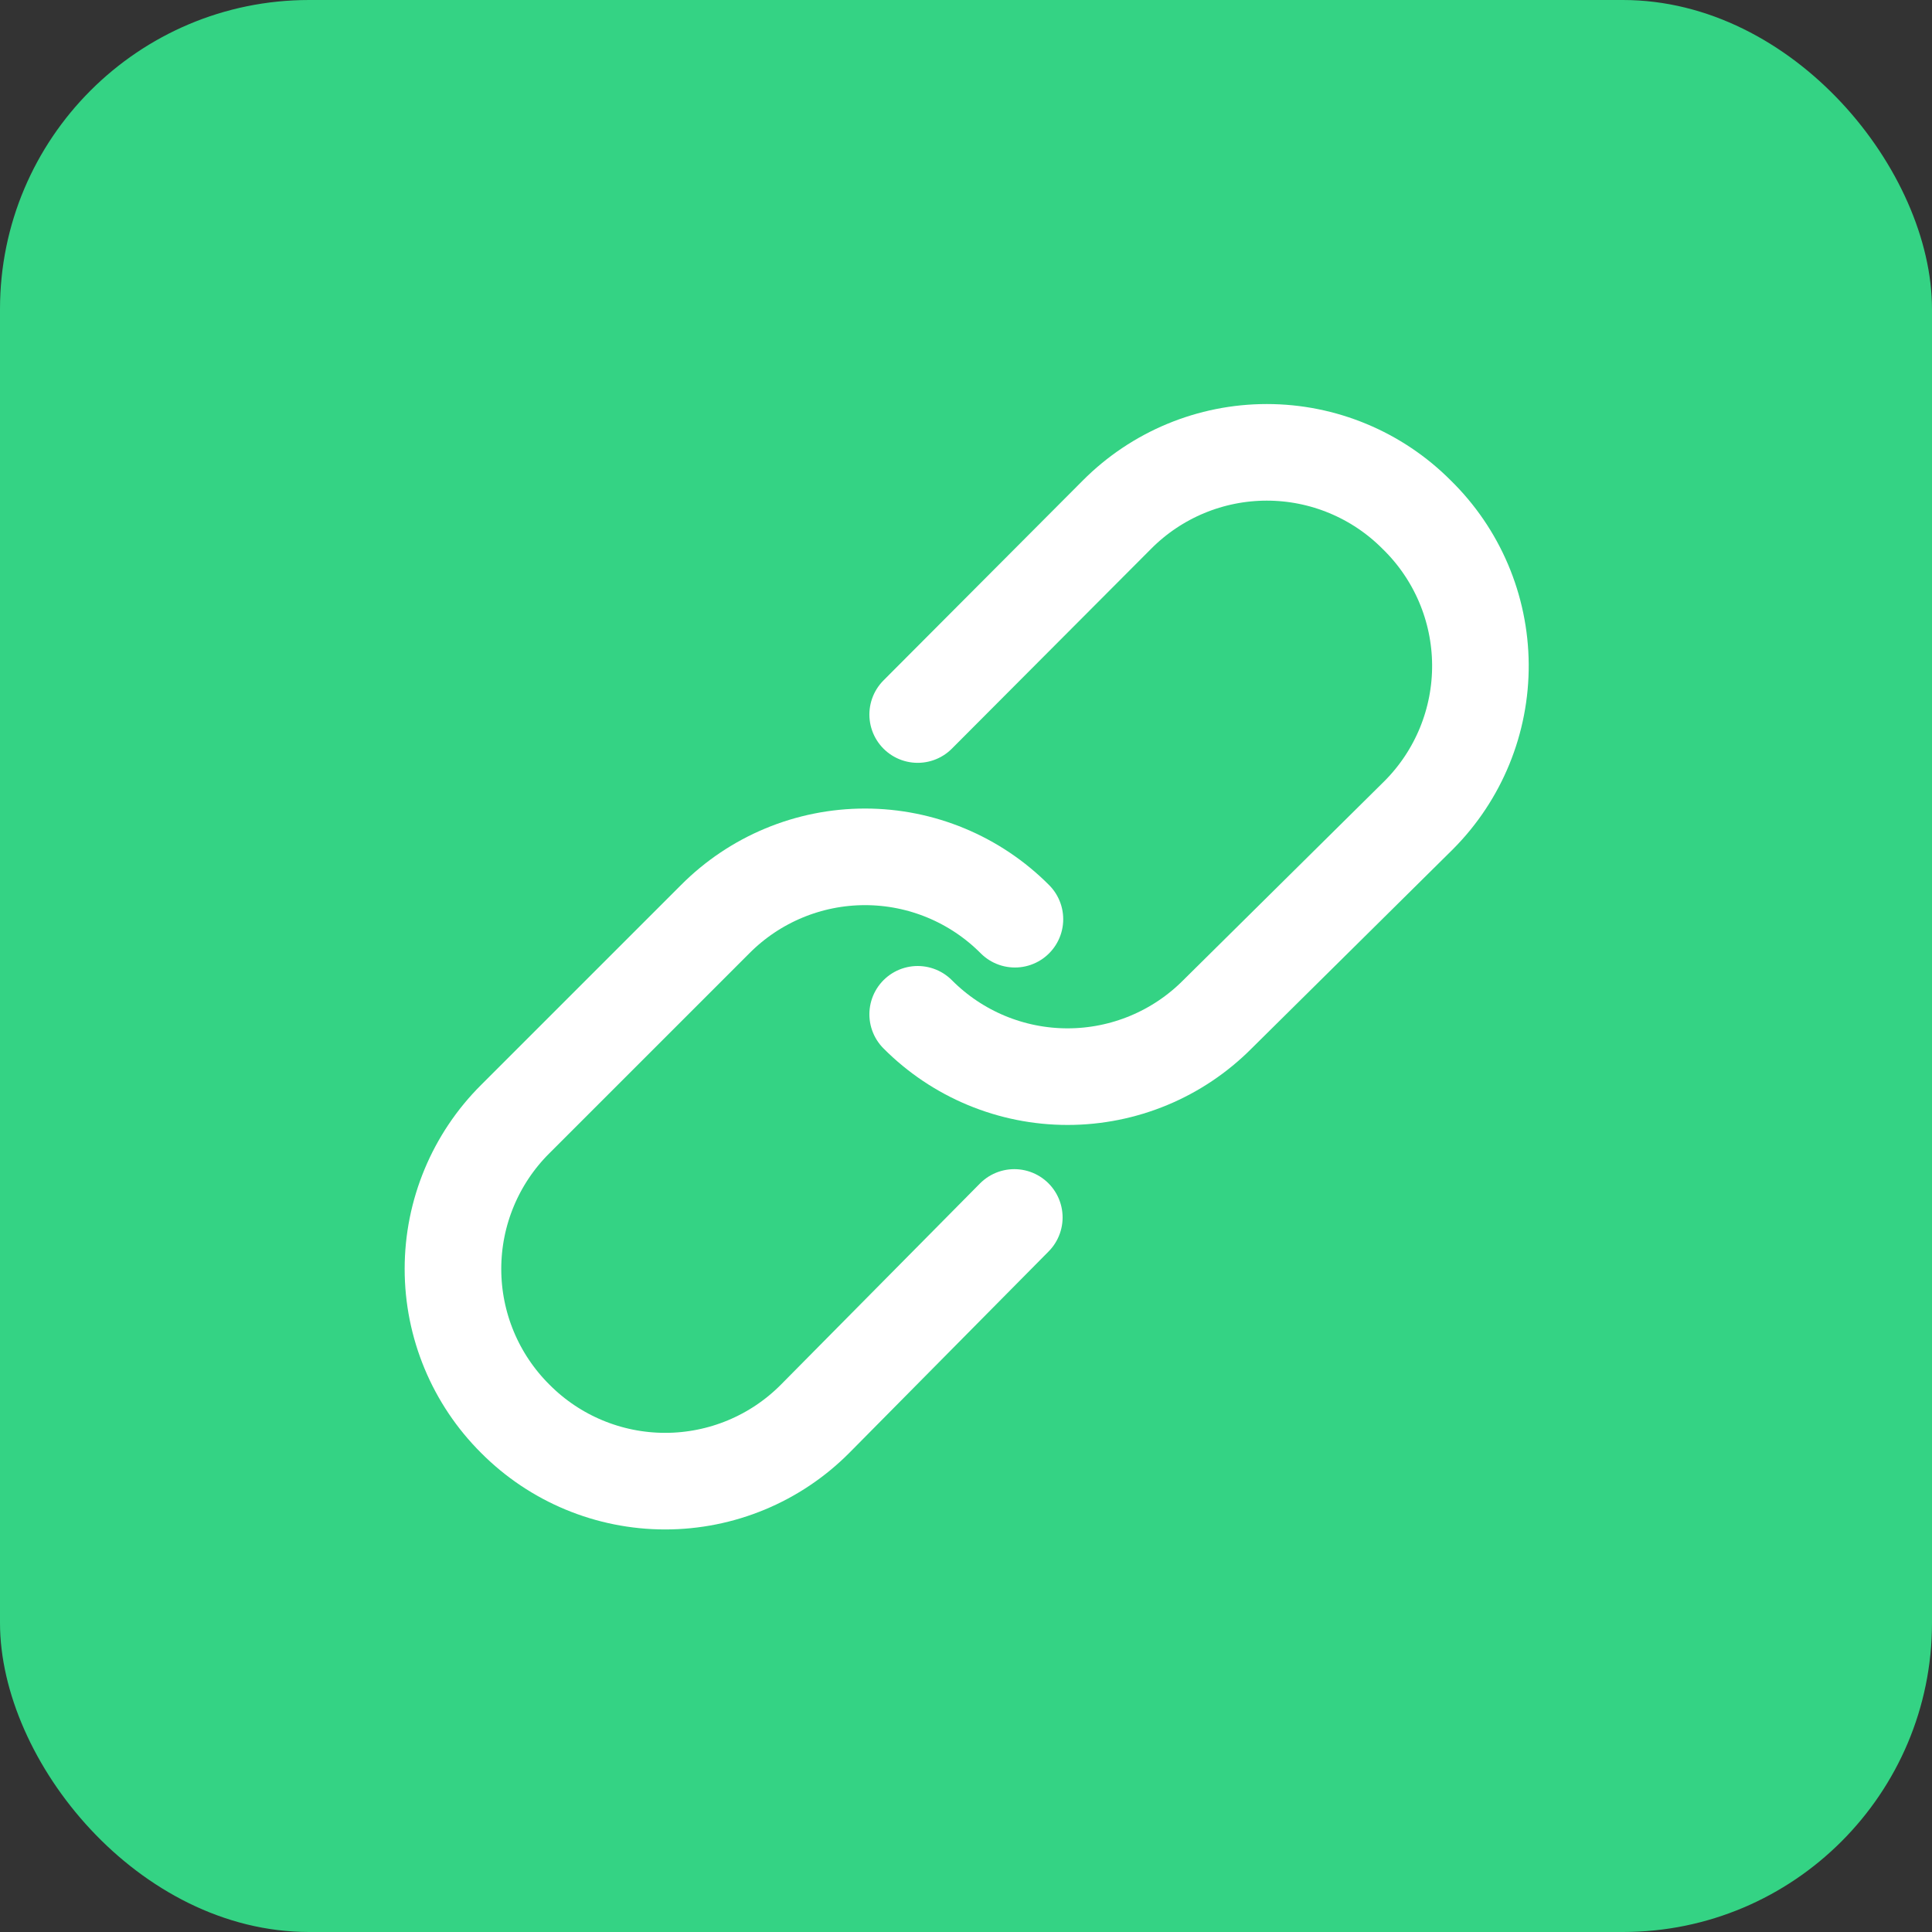
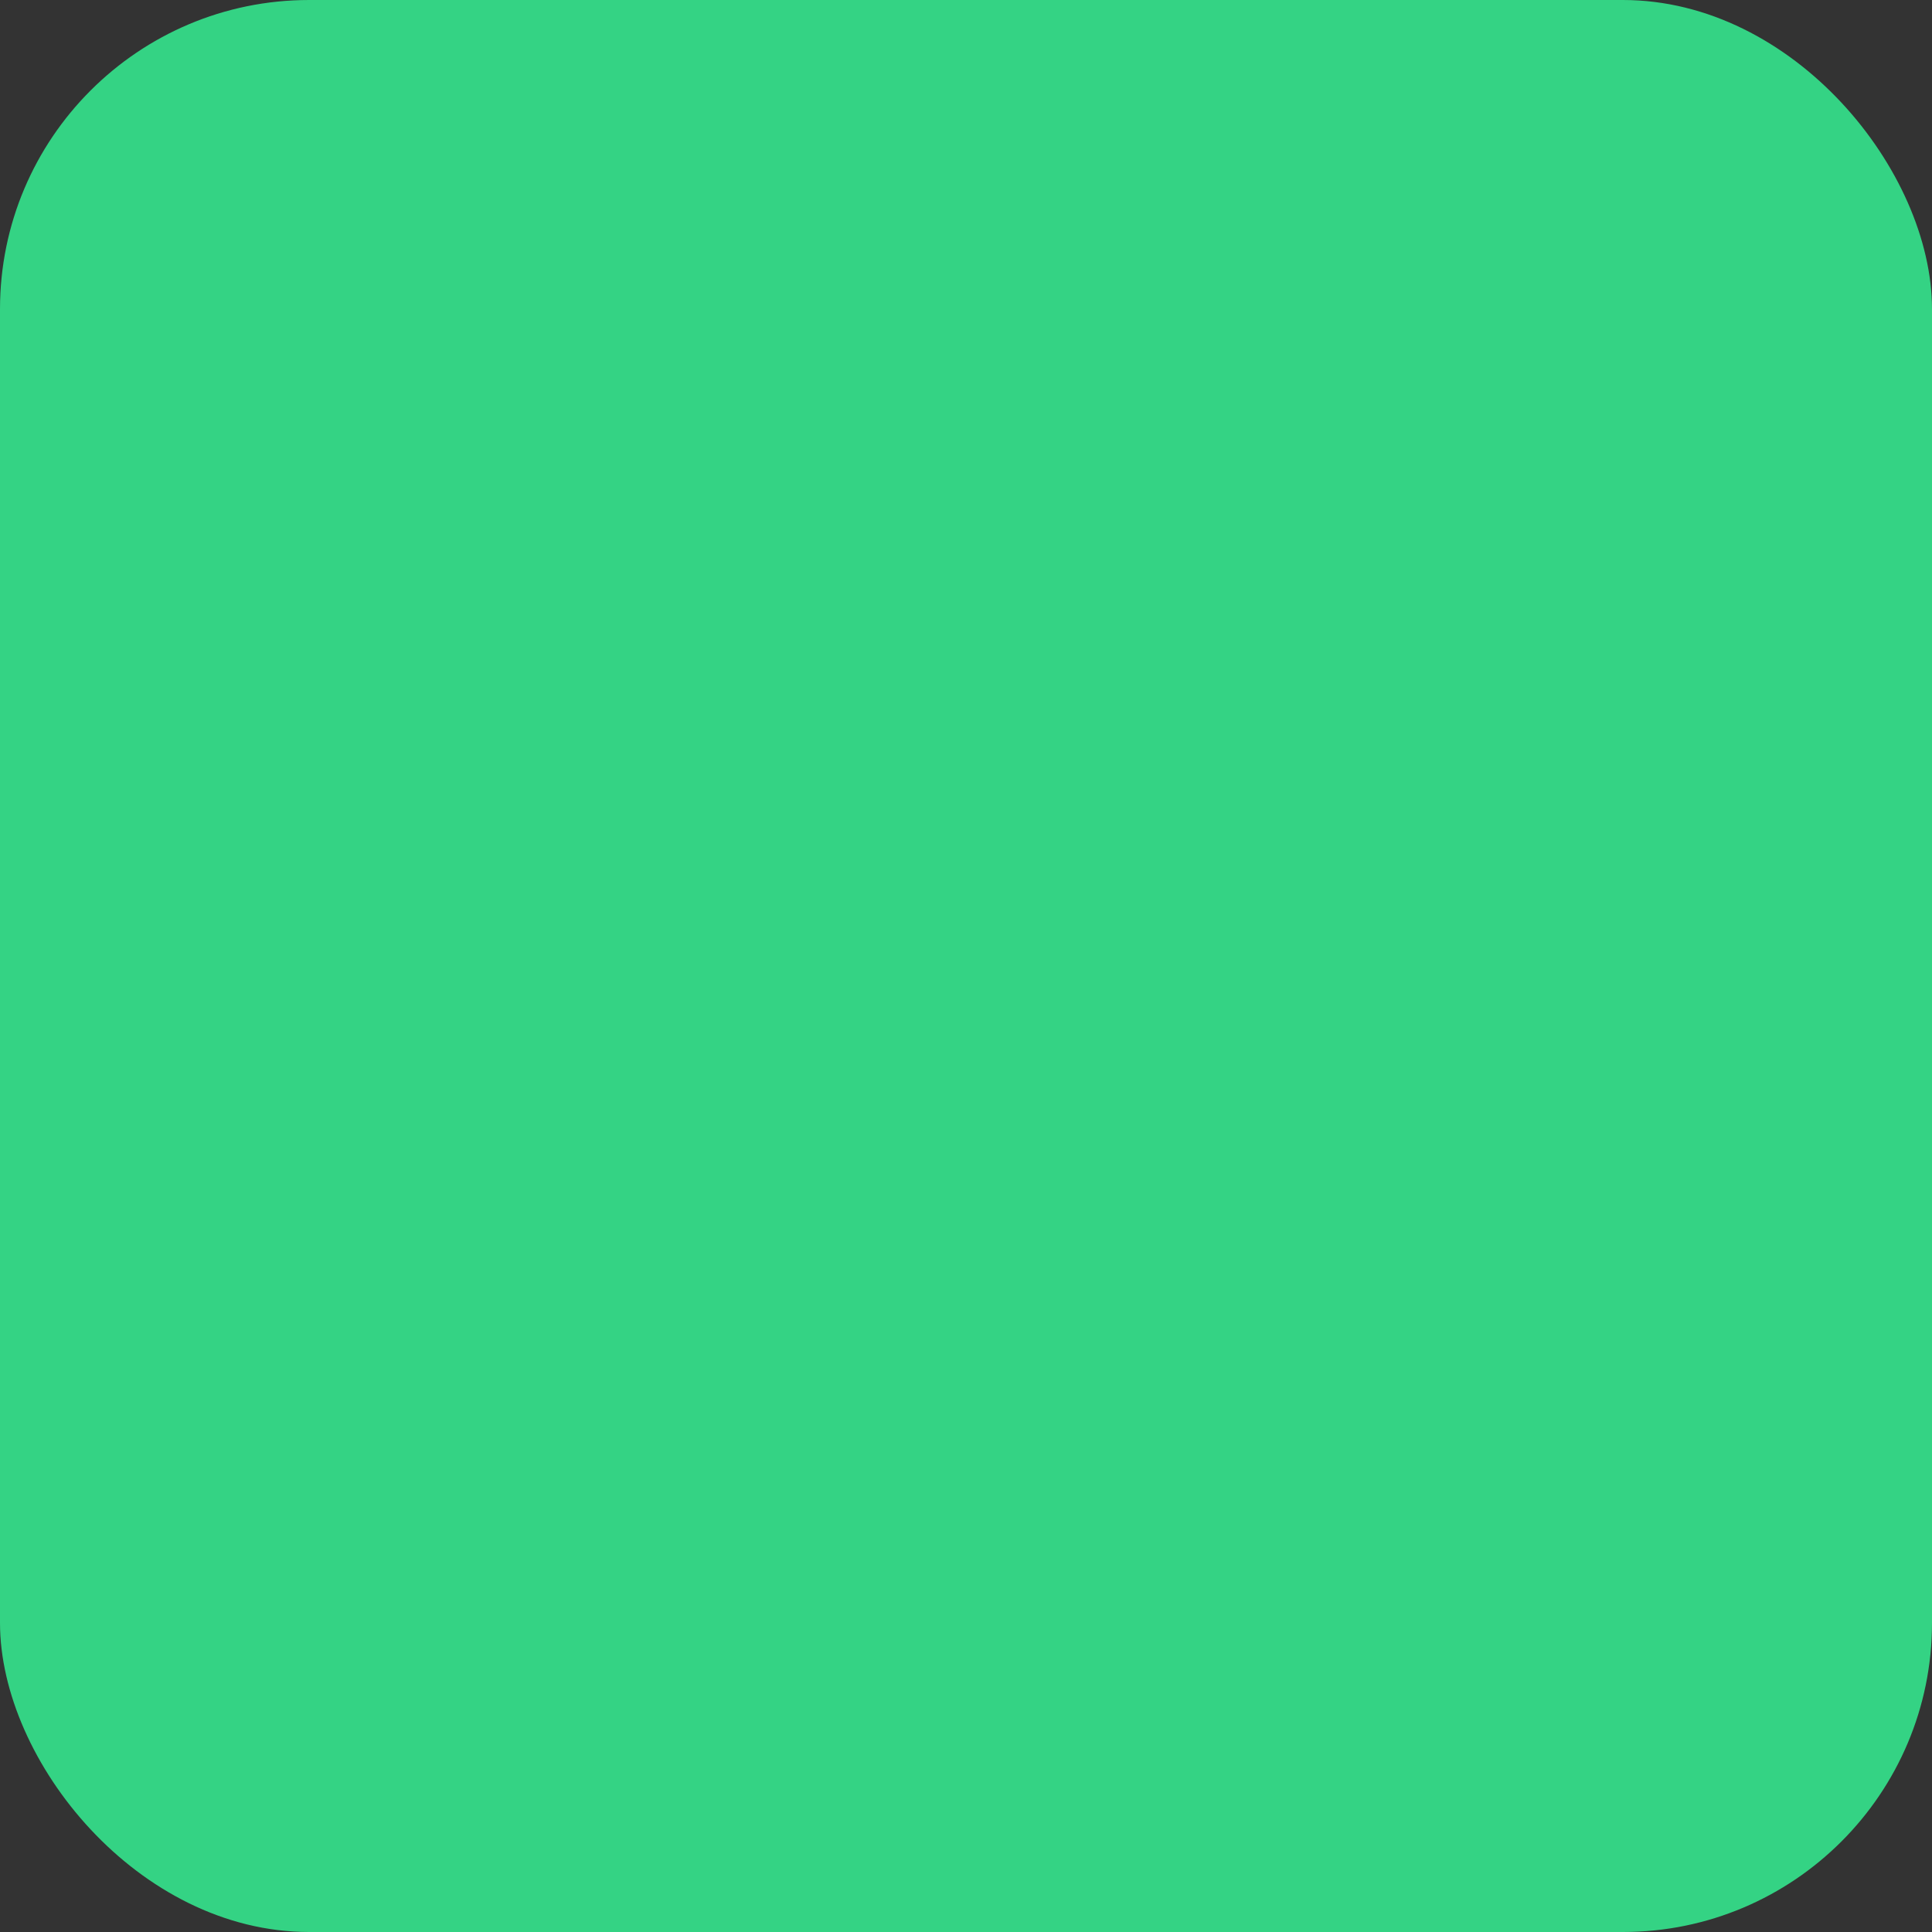
<svg xmlns="http://www.w3.org/2000/svg" width="100" height="100" viewBox="0 0 100 100" fill="none">
  <rect x="0" y="0" width="100" height="100" fill="#333333" stroke="none" />
  <rect width="100" height="100" rx="16" fill="#34D384" />
-   <path d="M47.499 36.984L57.812 26.64C59.865 24.575 62.657 23.413 65.57 23.413C68.482 23.413 71.275 24.575 73.328 26.64C75.418 28.68 76.605 31.471 76.626 34.391C76.646 37.311 75.498 40.118 73.437 42.187L63.015 52.5C60.962 54.566 58.17 55.727 55.257 55.727C52.345 55.727 49.553 54.566 47.499 52.5" stroke="white" stroke-width="5" stroke-linecap="round" />
-   <path d="M52.5 63.015L42.188 73.437C40.135 75.503 37.343 76.664 34.43 76.664C31.518 76.664 28.725 75.503 26.672 73.437C24.607 71.384 23.445 68.592 23.445 65.679C23.445 62.767 24.607 59.974 26.672 57.921L37.016 47.578C39.069 45.512 41.861 44.35 44.774 44.35C47.686 44.35 50.478 45.512 52.532 47.578" stroke="white" stroke-width="5" stroke-linecap="round" />
</svg>